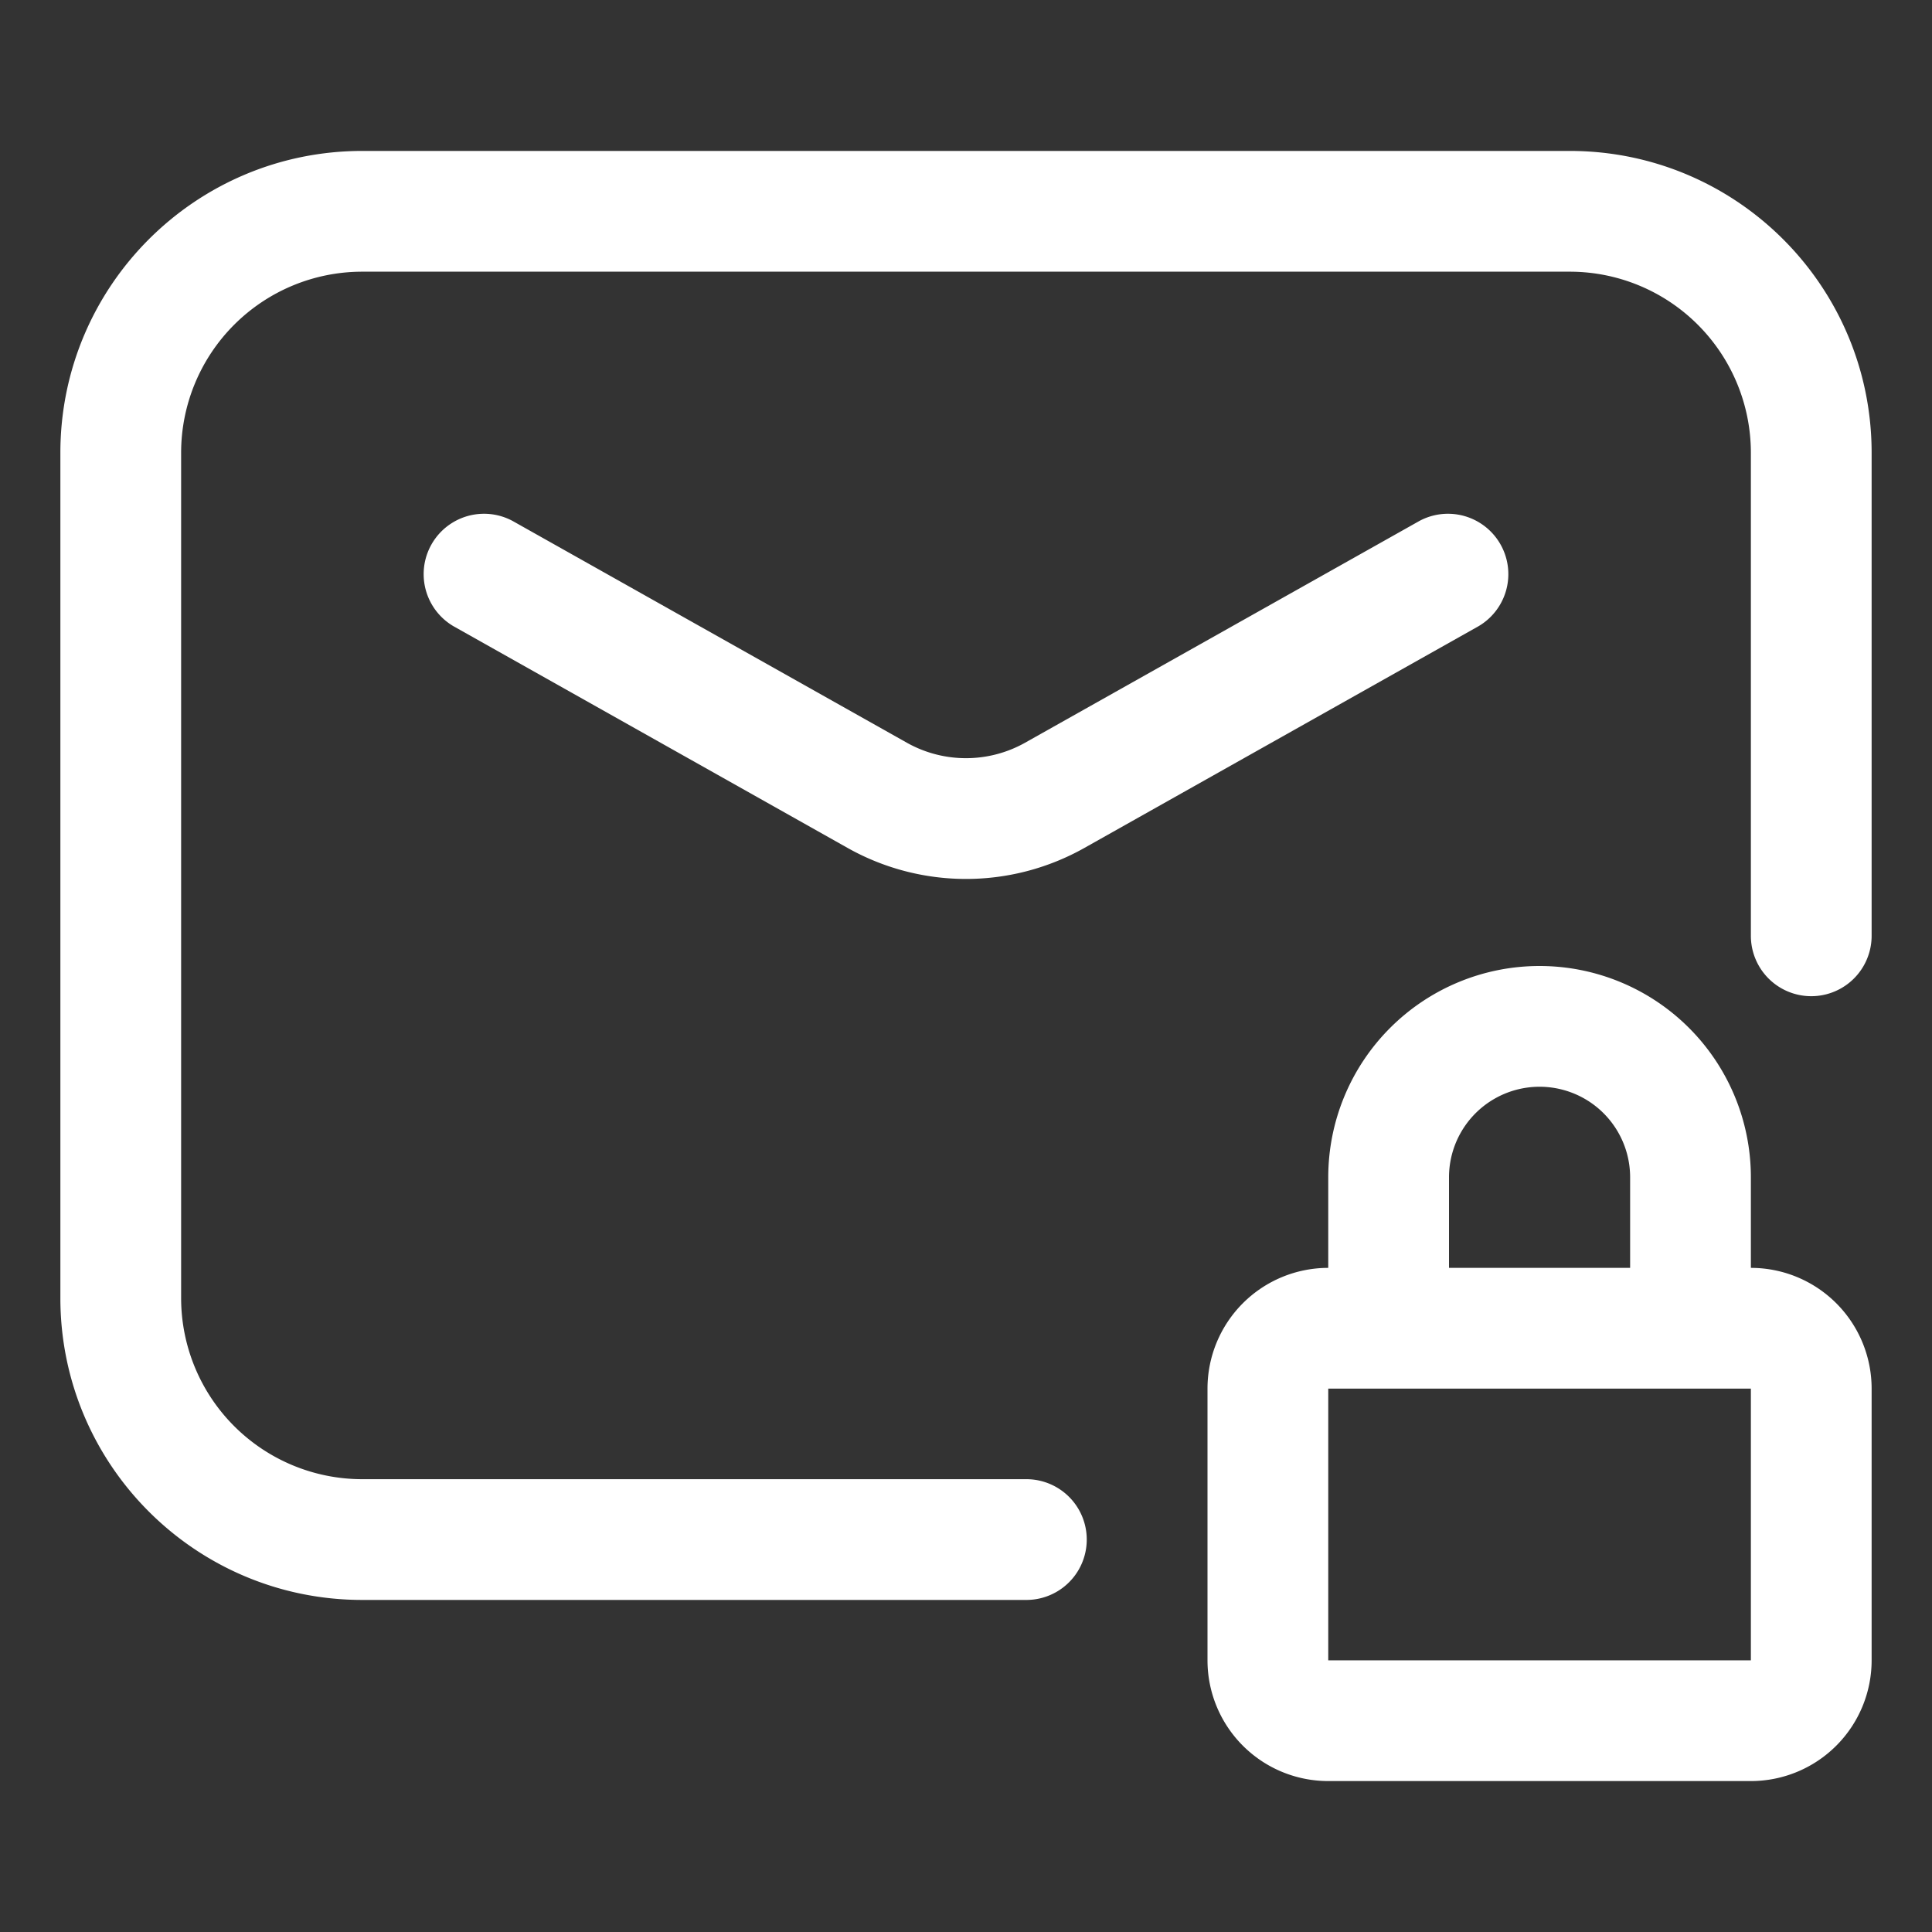
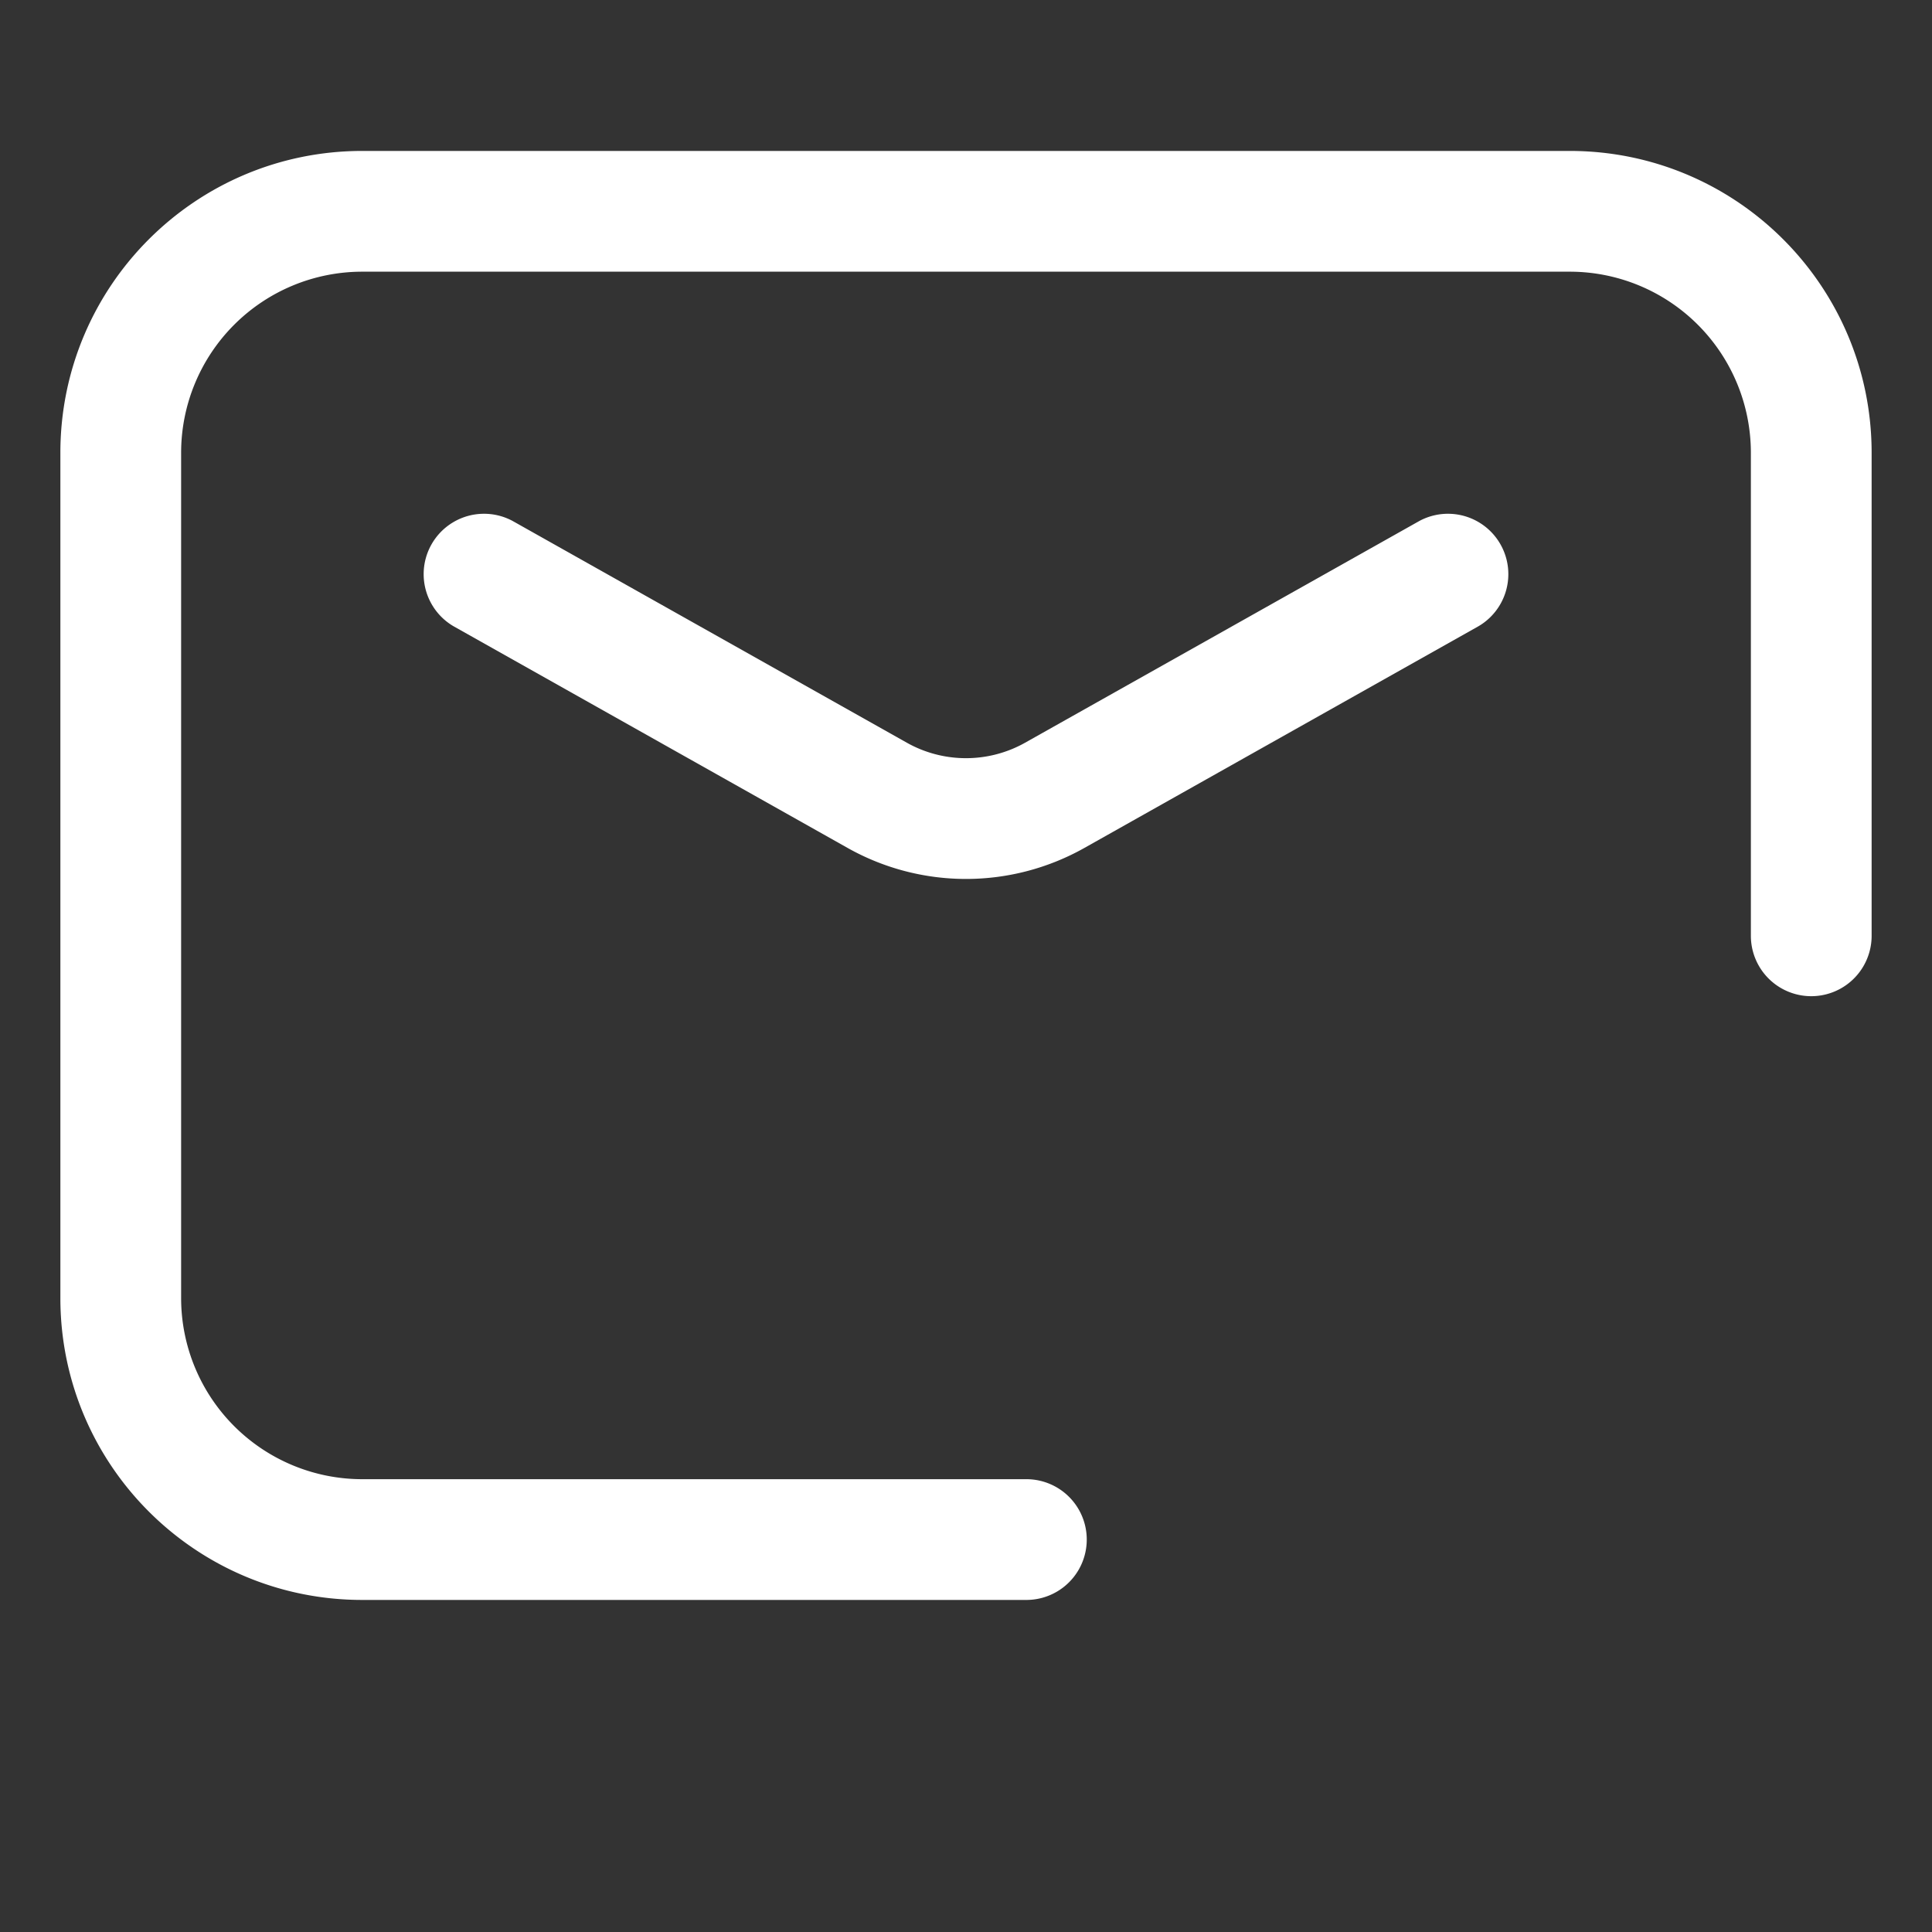
<svg xmlns="http://www.w3.org/2000/svg" width="512" height="512" x="0" y="0" viewBox="0 0 64 64" style="enable-background:new 0 0 512 512" xml:space="preserve" class="">
  <rect x="0" y="0" width="64" height="64" fill="#333333" stroke="none" />
  <g>
    <g fill="#000">
      <path d="M12 5C6.477 5 2 9.477 2 15v28c0 5.523 4.477 10 10 10h22a2 2 0 1 0 0-4H12a6 6 0 0 1-6-6V15a6 6 0 0 1 6-6h40a6 6 0 0 1 6 6v16a2 2 0 1 0 4 0V15c0-5.523-4.477-10-10-10z" fill="#ffffff" opacity="1" data-original="#000000" />
-       <path fill-rule="evenodd" d="M58 42v-3a7 7 0 1 0-14 0v3a4 4 0 0 0-4 4v9a4 4 0 0 0 4 4h14a4 4 0 0 0 4-4v-9a4 4 0 0 0-4-4zm-4 0h-6v-3a3 3 0 1 1 6 0zm4 13v-9H44v9z" clip-rule="evenodd" fill="#ffffff" opacity="1" data-original="#000000" />
      <path d="M48.98 20.743a2 2 0 0 0-1.96-3.486L33.96 24.602a4 4 0 0 1-3.922 0L16.98 17.257a2 2 0 0 0-1.96 3.486l13.058 7.346a8 8 0 0 0 7.844 0z" fill="#ffffff" opacity="1" data-original="#000000" />
    </g>
  </g>
</svg>